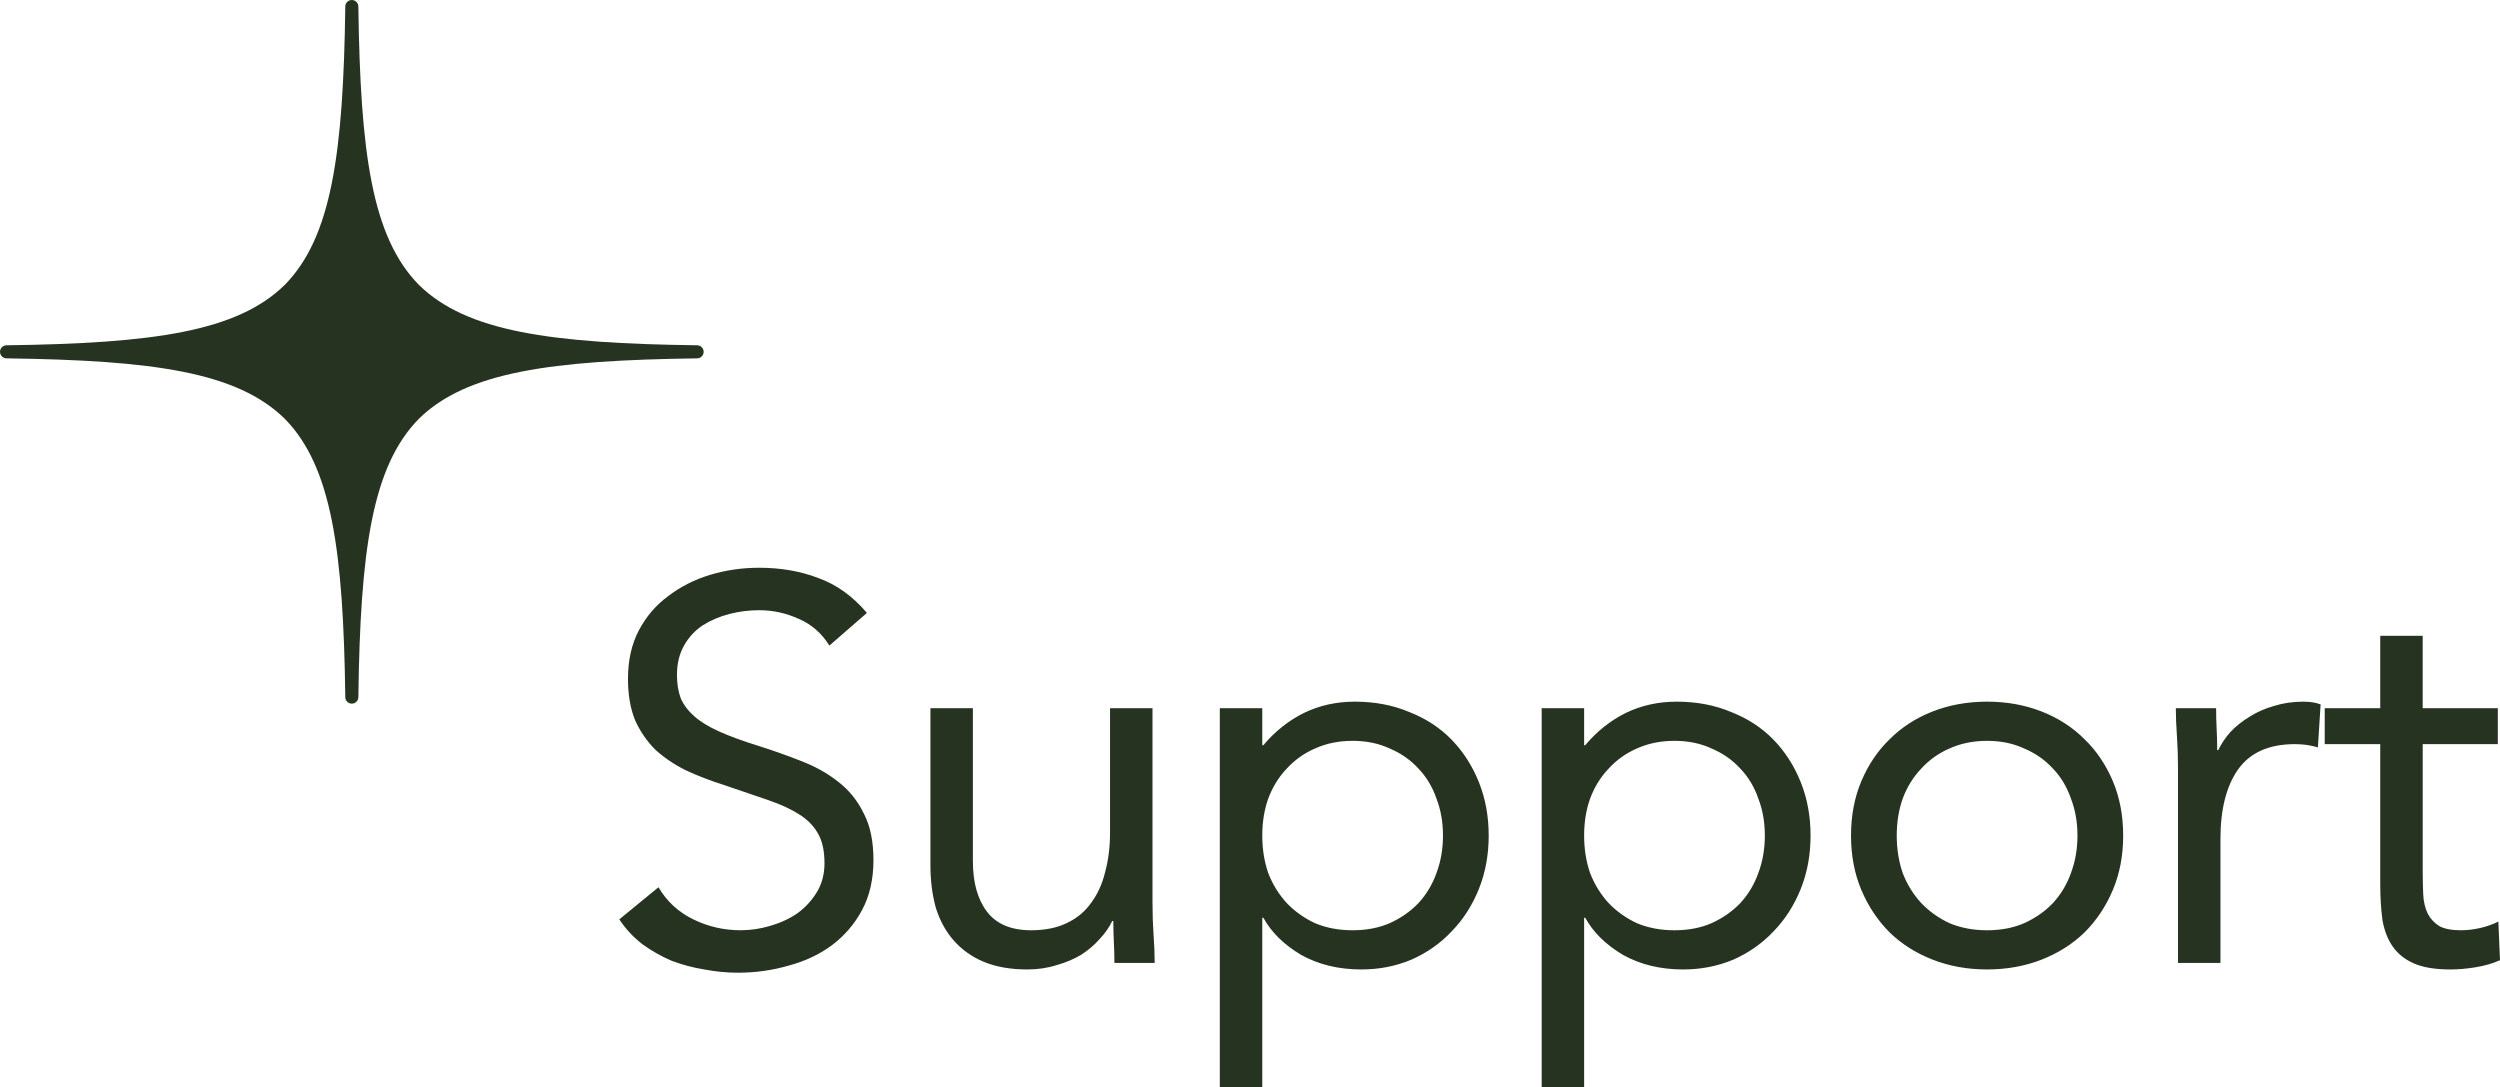
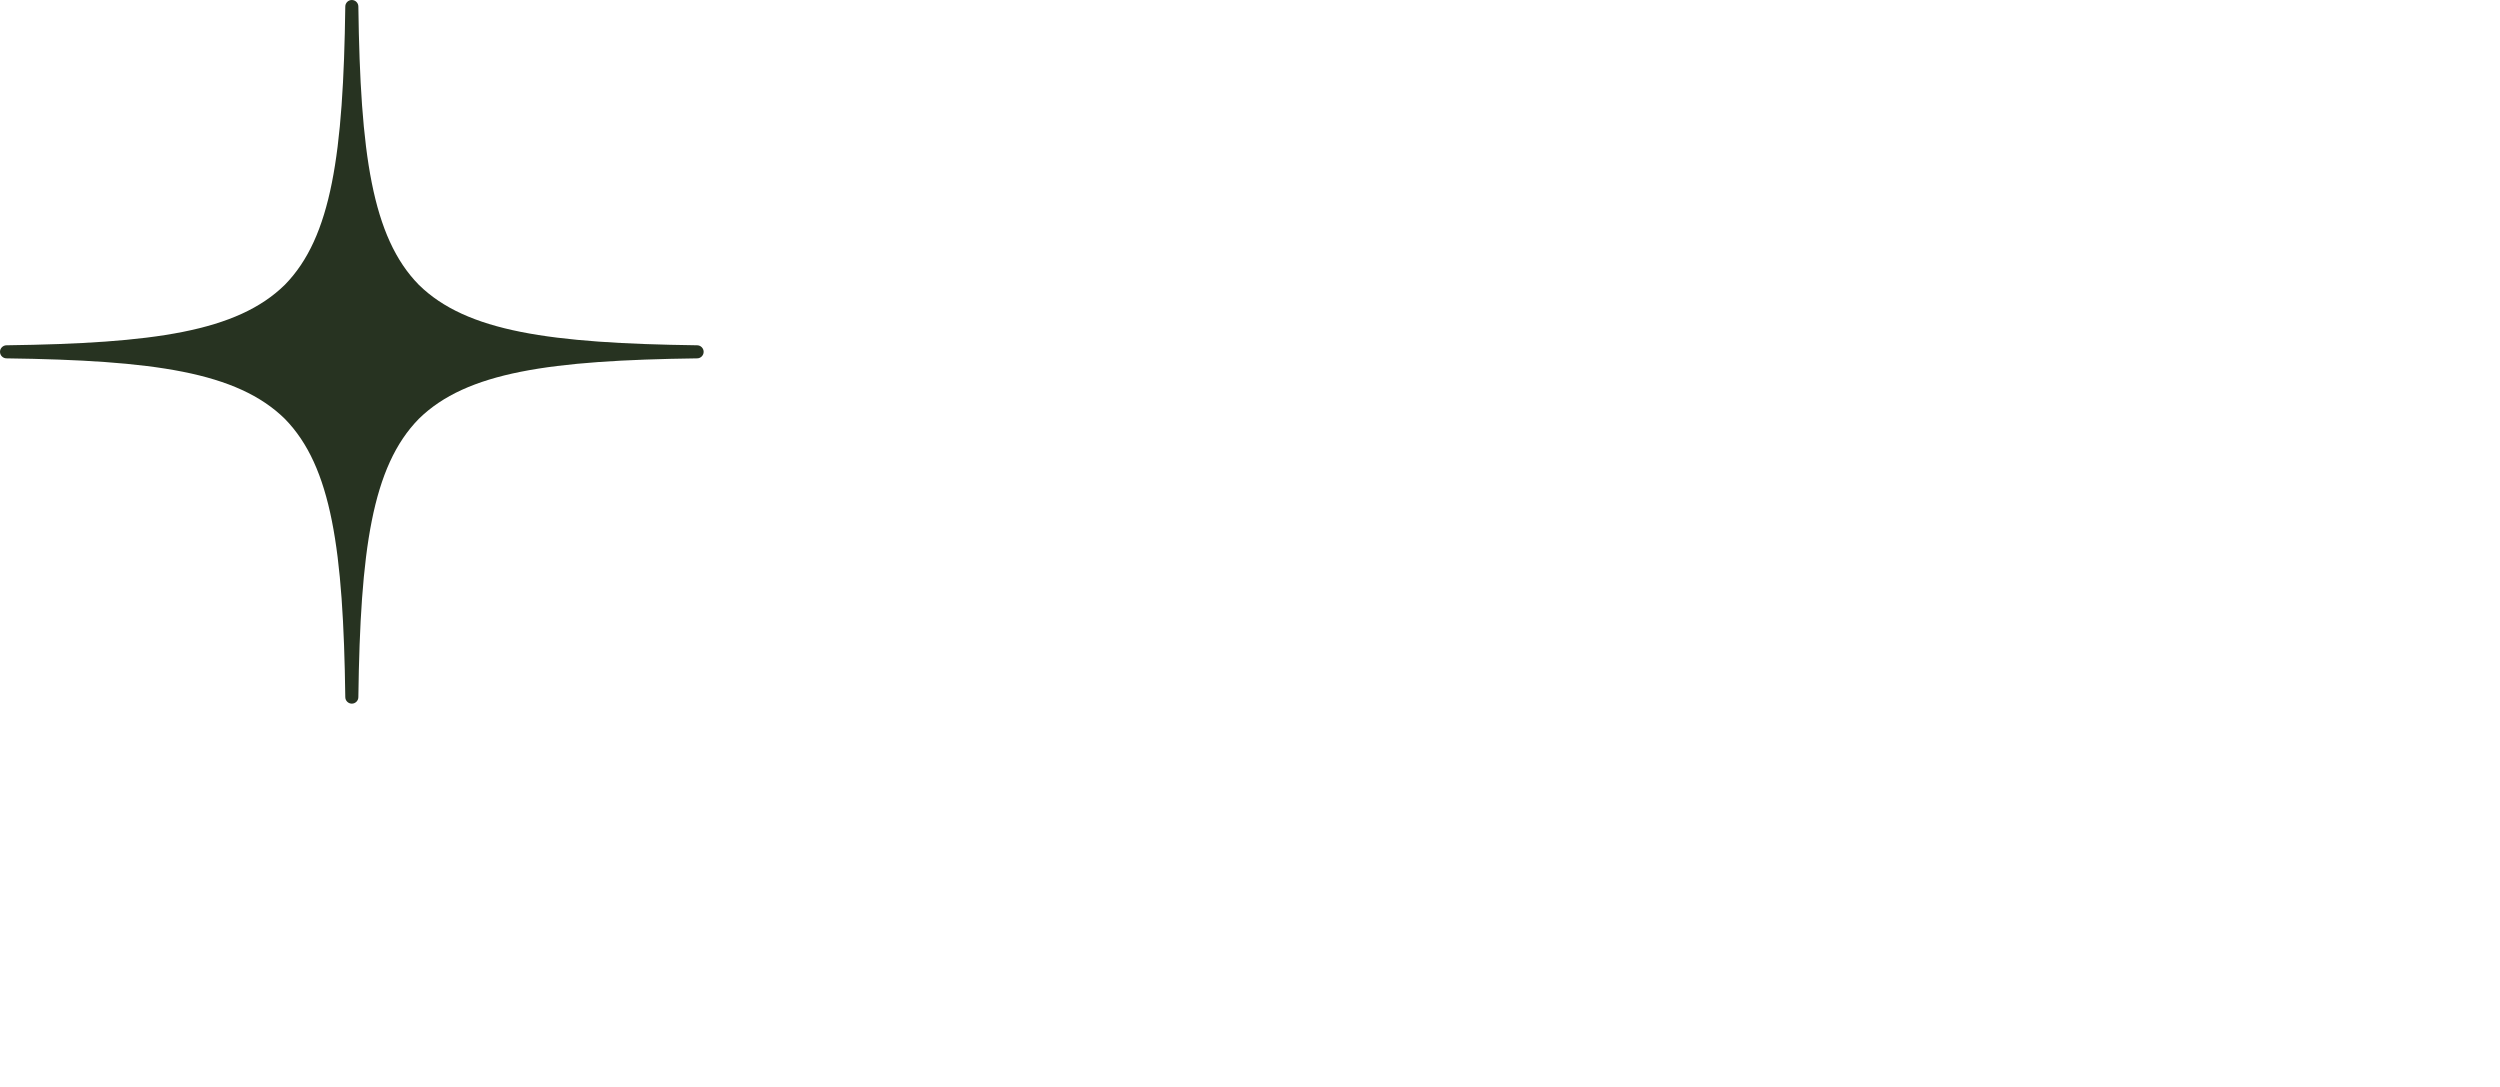
<svg xmlns="http://www.w3.org/2000/svg" id="Layer_1" data-name="Layer 1" viewBox="0 0 307.598 133.747">
  <defs>
    <style>
      .cls-1 {
        fill: #273321;
      }
    </style>
  </defs>
-   <path class="cls-1" d="M102.045,79.434c-.938-1.518-2.188-2.612-3.751-3.282-1.563-.714-3.192-1.072-4.889-1.072-1.25,0-2.478.156-3.683.469-1.205.312-2.299.781-3.282,1.406-.938.625-1.697,1.451-2.277,2.478-.58,1.027-.871,2.232-.871,3.616,0,1.071.156,2.031.469,2.88.357.804.915,1.54,1.674,2.21.759.67,1.786,1.295,3.081,1.875,1.295.58,2.88,1.161,4.755,1.741,1.83.58,3.594,1.205,5.291,1.875,1.742.67,3.26,1.518,4.554,2.545,1.34,1.027,2.389,2.322,3.148,3.885.804,1.518,1.205,3.437,1.205,5.759,0,2.366-.468,4.42-1.406,6.161-.938,1.742-2.188,3.193-3.75,4.353-1.518,1.117-3.282,1.943-5.291,2.478-2.009.581-4.085.871-6.228.871-1.384,0-2.768-.134-4.152-.402-1.384-.223-2.724-.58-4.018-1.071-1.25-.536-2.433-1.206-3.549-2.009-1.116-.849-2.076-1.876-2.88-3.081l4.822-3.951c1.027,1.741,2.455,3.058,4.286,3.951,1.83.893,3.773,1.339,5.826,1.339,1.205,0,2.411-.178,3.617-.535,1.25-.358,2.366-.871,3.348-1.541.982-.714,1.786-1.585,2.41-2.612.626-1.027.938-2.21.938-3.549,0-1.473-.246-2.657-.737-3.55-.491-.937-1.25-1.741-2.277-2.411-1.027-.669-2.322-1.272-3.884-1.808-1.563-.536-3.393-1.161-5.492-1.875-1.696-.536-3.259-1.139-4.688-1.808-1.429-.714-2.679-1.563-3.75-2.545-1.027-1.027-1.853-2.232-2.478-3.616-.58-1.429-.871-3.125-.871-5.09,0-2.277.446-4.264,1.339-5.96.893-1.697,2.098-3.103,3.616-4.219,1.518-1.161,3.237-2.032,5.157-2.612,1.92-.58,3.929-.871,6.027-.871,2.679,0,5.112.424,7.299,1.272,2.233.804,4.22,2.232,5.961,4.286l-4.621,4.018ZM141.803,111.044c0,1.428.045,2.768.134,4.018.089,1.25.134,2.389.134,3.416h-4.956c0-.849-.022-1.697-.067-2.545-.045-.849-.067-1.719-.067-2.612h-.134c-.357.759-.871,1.495-1.54,2.21-.625.714-1.384,1.362-2.277,1.942-.893.536-1.898.96-3.014,1.272-1.116.358-2.322.536-3.616.536-2.054,0-3.84-.312-5.358-.937-1.473-.625-2.701-1.496-3.683-2.612-.983-1.116-1.719-2.456-2.21-4.019-.447-1.607-.67-3.348-.67-5.223v-19.355h5.224v18.819c0,2.634.58,4.71,1.741,6.228s2.969,2.277,5.424,2.277c1.697,0,3.148-.29,4.354-.87,1.25-.581,2.254-1.407,3.013-2.478.804-1.072,1.384-2.344,1.741-3.818.402-1.473.603-3.103.603-4.888v-15.27h5.224v23.909ZM150.085,87.135h5.223v4.554h.134c1.429-1.697,3.081-3.014,4.956-3.951,1.92-.938,4.019-1.406,6.296-1.406,2.455,0,4.687.424,6.697,1.272,2.053.804,3.795,1.942,5.223,3.416,1.429,1.473,2.545,3.215,3.349,5.224.803,2.009,1.205,4.197,1.205,6.563s-.402,4.554-1.205,6.564c-.804,2.009-1.92,3.75-3.349,5.223-1.384,1.474-3.036,2.634-4.956,3.483-1.919.803-3.973,1.205-6.161,1.205-2.813,0-5.291-.603-7.434-1.808-2.098-1.25-3.638-2.768-4.621-4.554h-.134v20.828h-5.223v-46.612ZM155.308,102.806c0,1.652.246,3.193.737,4.621.536,1.384,1.295,2.612,2.277,3.684.982,1.027,2.143,1.853,3.483,2.478,1.384.58,2.924.87,4.621.87s3.214-.29,4.554-.87c1.384-.625,2.567-1.451,3.549-2.478.982-1.072,1.719-2.3,2.21-3.684.536-1.428.804-2.969.804-4.621s-.268-3.17-.804-4.554c-.491-1.429-1.228-2.657-2.21-3.683-.982-1.072-2.165-1.897-3.549-2.478-1.34-.625-2.858-.938-4.554-.938s-3.237.312-4.621.938c-1.34.58-2.501,1.406-3.483,2.478-.982,1.027-1.741,2.255-2.277,3.683-.491,1.384-.737,2.902-.737,4.554ZM189.686,87.135h5.224v4.554h.134c1.429-1.697,3.081-3.014,4.956-3.951,1.92-.938,4.018-1.406,6.295-1.406,2.456,0,4.688.424,6.697,1.272,2.054.804,3.795,1.942,5.224,3.416,1.429,1.473,2.545,3.215,3.349,5.224.803,2.009,1.205,4.197,1.205,6.563s-.402,4.554-1.205,6.564c-.804,2.009-1.92,3.75-3.349,5.223-1.384,1.474-3.036,2.634-4.956,3.483-1.92.803-3.973,1.205-6.161,1.205-2.813,0-5.291-.603-7.434-1.808-2.098-1.25-3.639-2.768-4.621-4.554h-.134v20.828h-5.224v-46.612ZM194.91,102.806c0,1.652.246,3.193.737,4.621.536,1.384,1.295,2.612,2.277,3.684.982,1.027,2.143,1.853,3.482,2.478,1.384.58,2.925.87,4.621.87s3.215-.29,4.554-.87c1.384-.625,2.568-1.451,3.55-2.478.982-1.072,1.719-2.3,2.21-3.684.536-1.428.803-2.969.803-4.621s-.267-3.17-.803-4.554c-.491-1.429-1.228-2.657-2.21-3.683-.982-1.072-2.166-1.897-3.55-2.478-1.339-.625-2.857-.938-4.554-.938s-3.237.312-4.621.938c-1.339.58-2.5,1.406-3.482,2.478-.982,1.027-1.741,2.255-2.277,3.683-.491,1.384-.737,2.902-.737,4.554ZM227.748,102.806c0-2.455.424-4.688,1.272-6.697.849-2.009,2.009-3.728,3.483-5.157,1.473-1.473,3.237-2.612,5.29-3.415,2.054-.804,4.287-1.206,6.698-1.206s4.643.402,6.697,1.206c2.053.804,3.817,1.942,5.29,3.415,1.474,1.429,2.634,3.148,3.483,5.157.848,2.009,1.272,4.242,1.272,6.697s-.424,4.688-1.272,6.697c-.849,2.01-2.009,3.751-3.483,5.224-1.473,1.429-3.237,2.545-5.29,3.349-2.054.803-4.287,1.205-6.697,1.205s-4.644-.402-6.698-1.205c-2.053-.804-3.817-1.92-5.29-3.349-1.474-1.473-2.634-3.214-3.483-5.224-.848-2.009-1.272-4.241-1.272-6.697ZM233.373,102.806c0,1.652.246,3.193.737,4.621.536,1.384,1.295,2.612,2.277,3.684.982,1.027,2.143,1.853,3.483,2.478,1.384.58,2.924.87,4.621.87s3.214-.29,4.554-.87c1.384-.625,2.567-1.451,3.549-2.478.982-1.072,1.719-2.3,2.21-3.684.536-1.428.804-2.969.804-4.621s-.268-3.17-.804-4.554c-.491-1.429-1.228-2.657-2.21-3.683-.982-1.072-2.165-1.897-3.549-2.478-1.34-.625-2.858-.938-4.554-.938s-3.237.312-4.621.938c-1.34.58-2.501,1.406-3.483,2.478-.982,1.027-1.741,2.255-2.277,3.683-.491,1.384-.737,2.902-.737,4.554ZM267.98,94.569c0-1.429-.044-2.768-.133-4.018-.09-1.25-.134-2.389-.134-3.415h4.955c0,.848.023,1.697.067,2.545.045.848.067,1.719.067,2.612h.134c.358-.759.849-1.496,1.474-2.21.669-.714,1.451-1.339,2.344-1.875.893-.581,1.897-1.027,3.013-1.34,1.117-.357,2.322-.536,3.617-.536.357,0,.714.022,1.071.067.357.045.715.134,1.072.268l-.335,5.291c-.893-.268-1.831-.402-2.813-.402-3.214,0-5.558,1.049-7.032,3.148-1.428,2.054-2.143,4.889-2.143,8.505v15.27h-5.224v-23.909ZM307.33,91.555h-9.242v15.671c0,1.027.022,1.987.067,2.88.045.848.223,1.607.536,2.277.312.625.781,1.139,1.406,1.541.625.357,1.518.535,2.679.535.759,0,1.54-.089,2.344-.268.804-.178,1.563-.446,2.277-.803l.201,4.755c-.893.402-1.898.692-3.014.87-1.071.179-2.098.268-3.08.268-1.876,0-3.371-.245-4.488-.736-1.116-.492-1.986-1.184-2.611-2.077-.625-.893-1.05-1.986-1.273-3.281-.178-1.34-.268-2.813-.268-4.42v-17.212h-6.831v-4.42h6.831v-8.907h5.224v8.907h9.242v4.42Z" />
  <path class="cls-1" d="M42.484.804c-.241,18.057-1.681,28.368-7.44,34.24-5.872,5.767-16.183,7.199-34.24,7.44-.442,0-.804.362-.804.804s.362.804.804.804c18.057.241,28.368,1.673,34.24,7.44,5.759,5.871,7.199,16.183,7.44,34.24,0,.442.362.804.804.804s.804-.362.804-.804c.241-18.057,1.681-28.368,7.44-34.24,5.872-5.767,16.183-7.199,34.24-7.44.442,0,.804-.362.804-.804s-.362-.804-.804-.804c-18.057-.241-28.368-1.673-34.24-7.44-5.759-5.871-7.199-16.183-7.44-34.24,0-.442-.362-.804-.804-.804s-.804.362-.804.804Z" />
</svg>